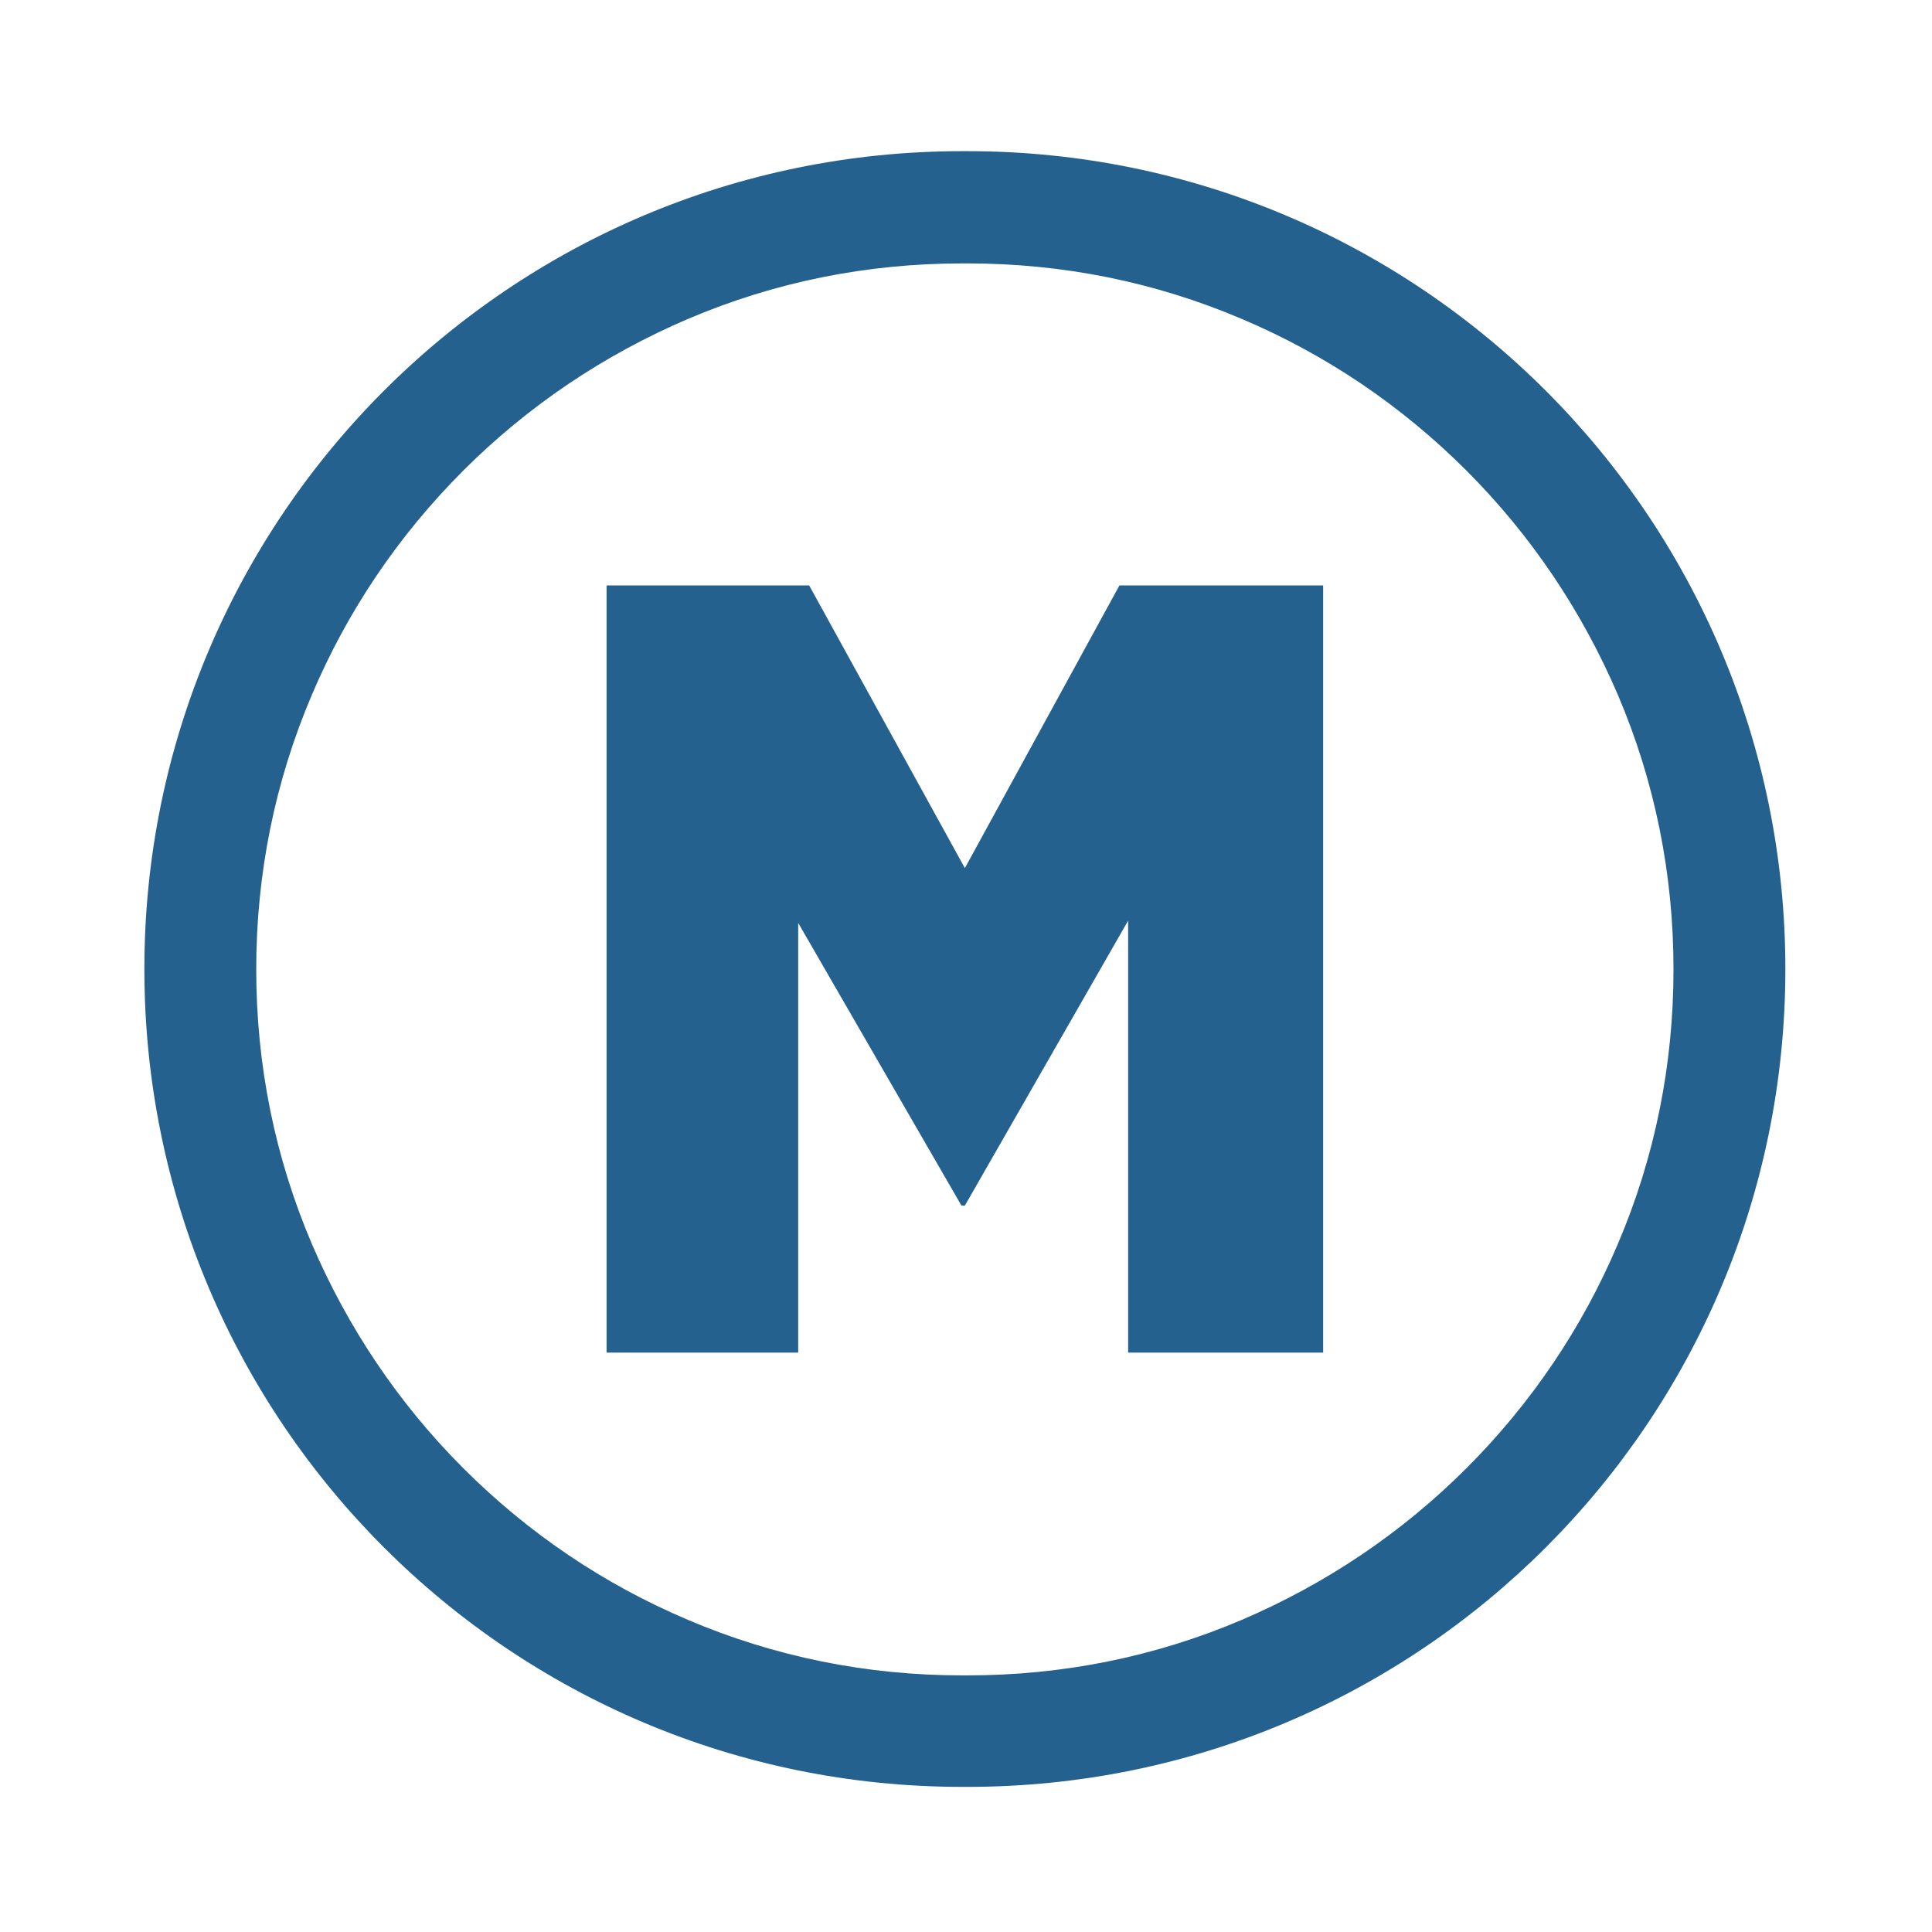
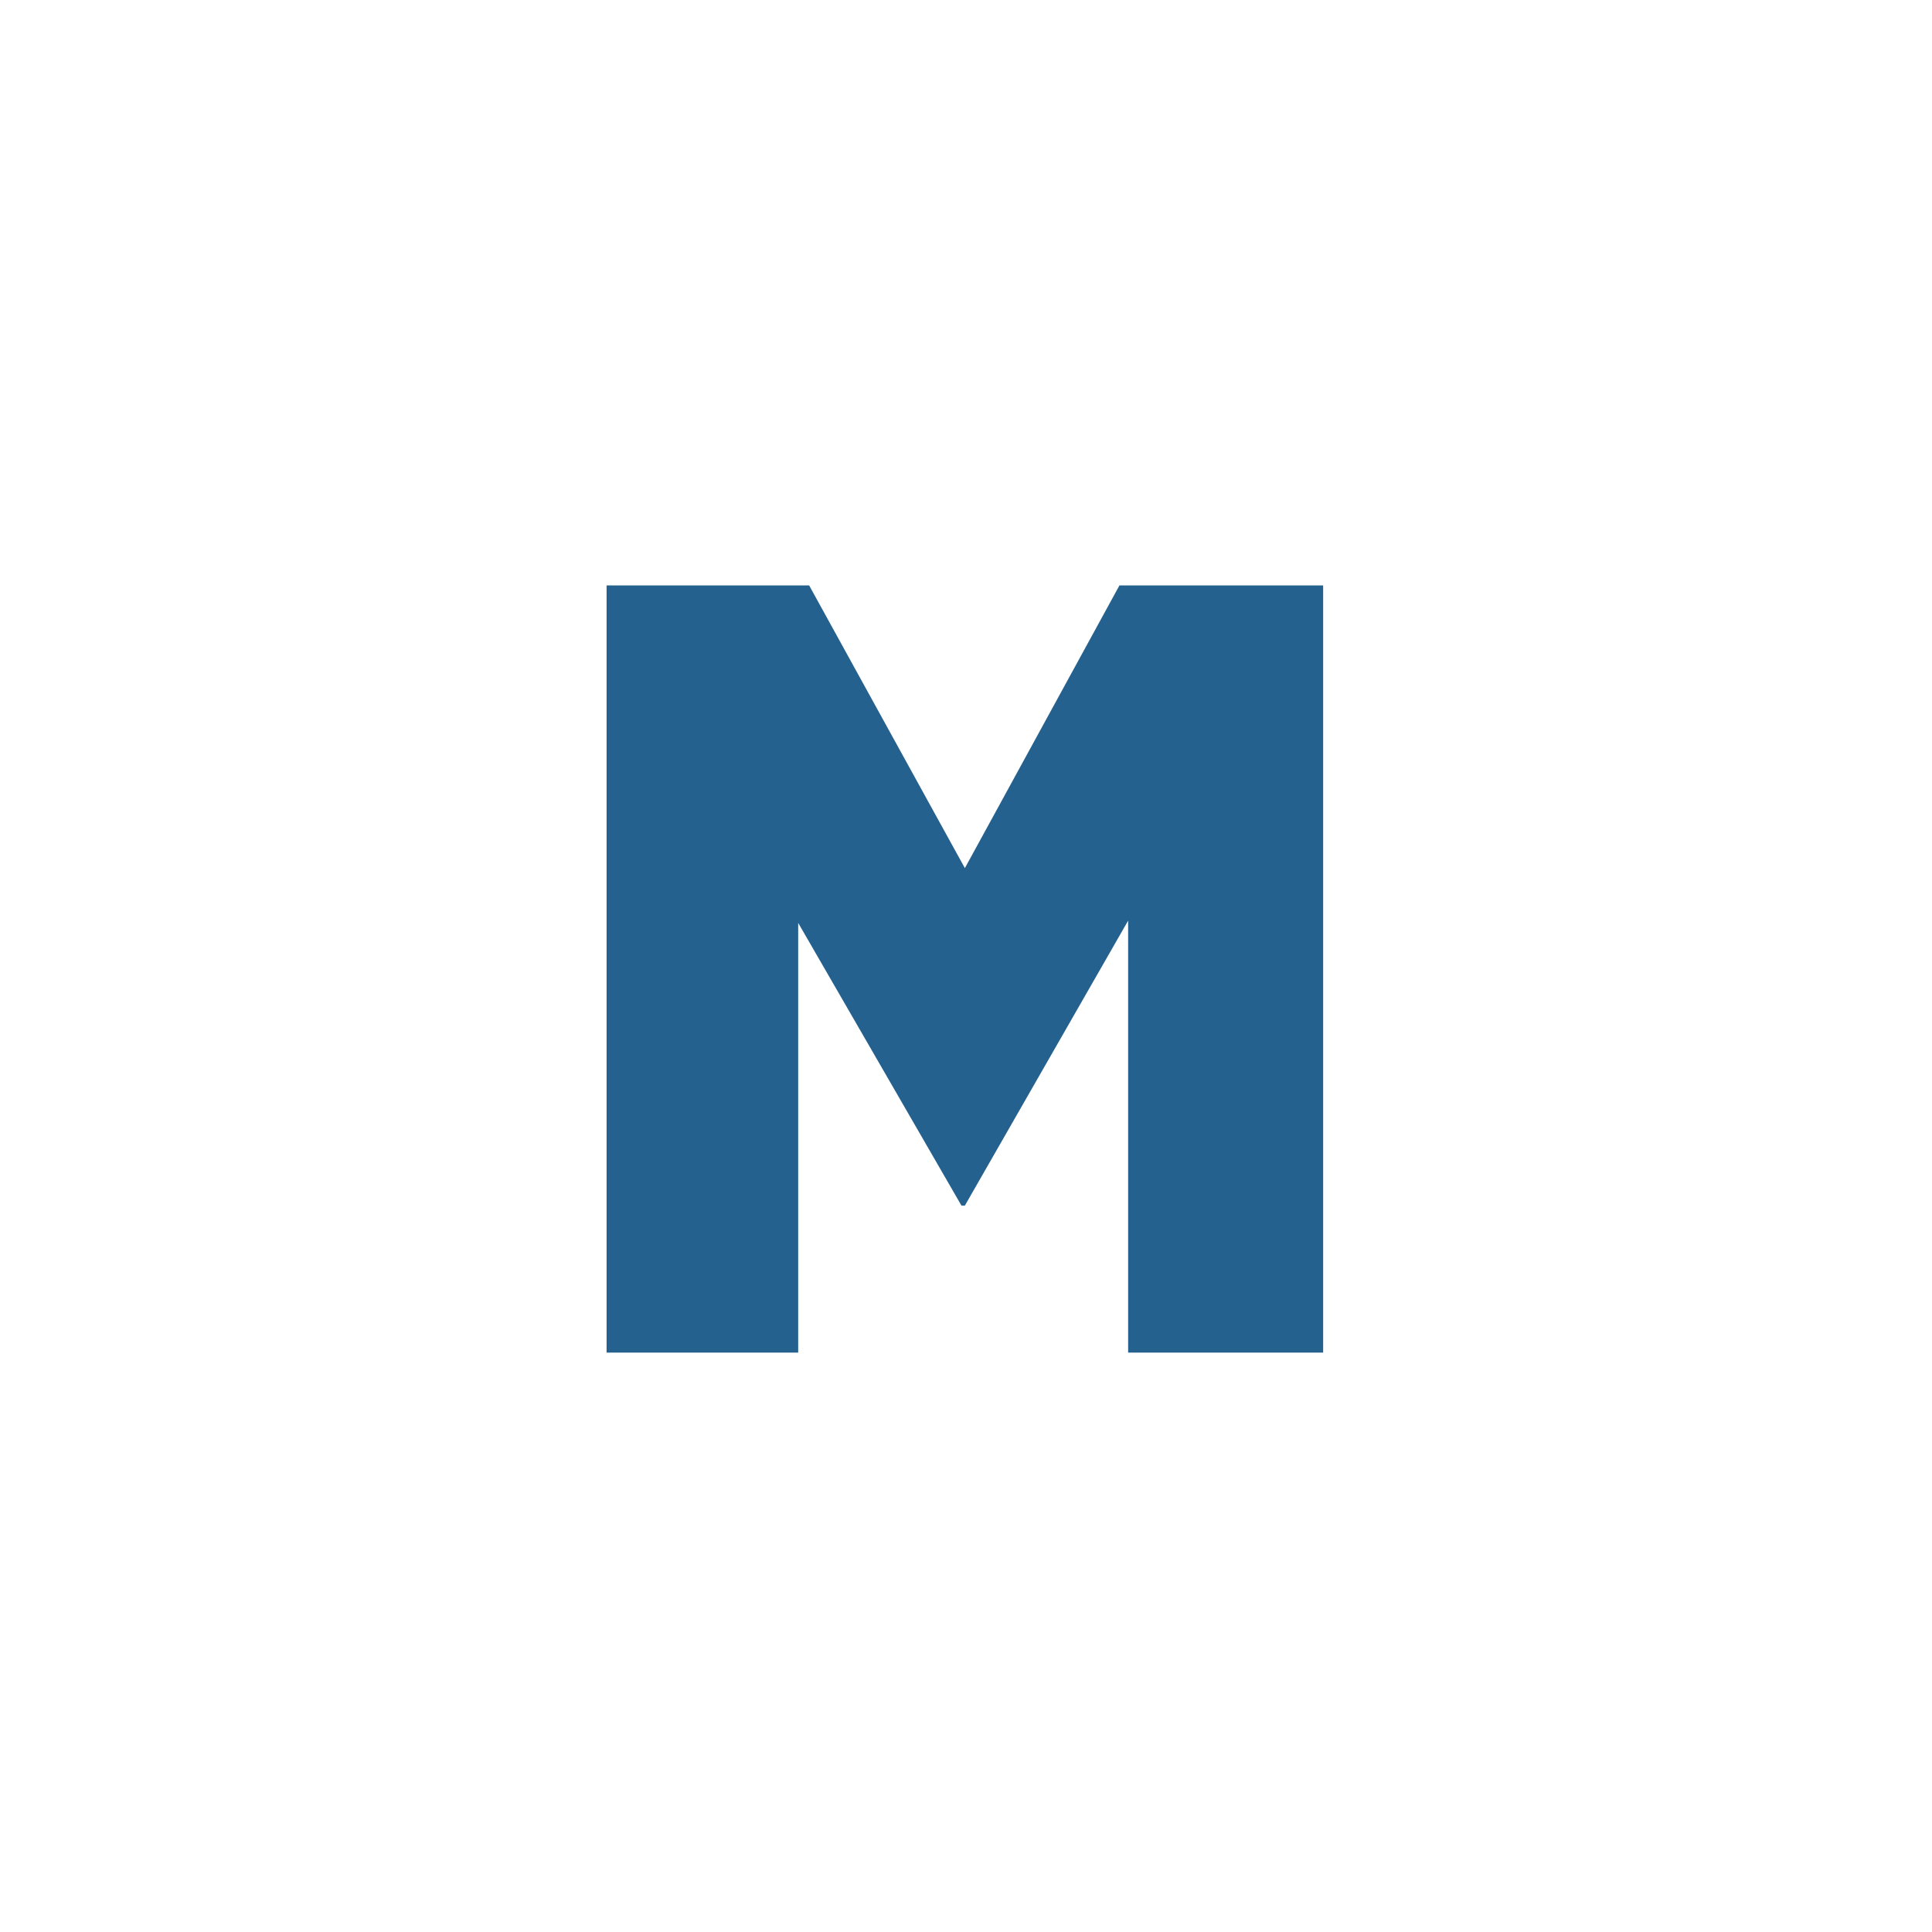
<svg xmlns="http://www.w3.org/2000/svg" id="Layer_1" width="7.1in" height="7.1in" version="1.1" viewBox="0 0 511.2 511.2">
  <defs>
    <style>
      .st0 {
        isolation: isolate;
      }

      .st1 {
        fill: #24618e;
      }
    </style>
  </defs>
-   <path class="st1" d="M256,69.7c25.2,0,49.6,4.9,72.6,14.7,22.2,9.4,42.2,22.9,59.4,40.1,17.1,17.1,30.6,37.2,40.1,59.4,9.8,23,14.7,47.4,14.7,72.6s-4.9,49.6-14.7,72.6c-9.4,22.2-22.9,42.2-40.1,59.4-17.1,17.1-37.2,30.6-59.4,40.1-23,9.8-47.4,14.7-72.6,14.7h-1.4c-25.2,0-49.6-4.9-72.6-14.7-22.2-9.4-42.2-22.9-59.4-40.1-17.1-17.1-30.6-37.2-40.1-59.4-9.8-23-14.7-47.4-14.7-72.6s4.9-49.6,14.7-72.6c9.4-22.2,22.9-42.2,40.1-59.4,17.1-17.1,37.2-30.6,59.4-40.1,23-9.8,47.4-14.7,72.6-14.7h1.4M256,40h-1.4c-119.5,0-216.4,96.9-216.4,216.4h0c0,119.6,96.9,216.4,216.4,216.4h1.4c119.6,0,216.4-96.9,216.4-216.4h0c0-119.5-96.9-216.4-216.4-216.4h0Z" />
  <g class="st0">
    <g class="st0">
      <path class="st1" d="M160.5,154.9h53.6l41.2,74.8,40.9-74.8h53.9v203h-51.6v-114.3l-43.2,75.4h-.9l-43.2-74.8v113.7h-50.7v-203Z" />
    </g>
  </g>
</svg>